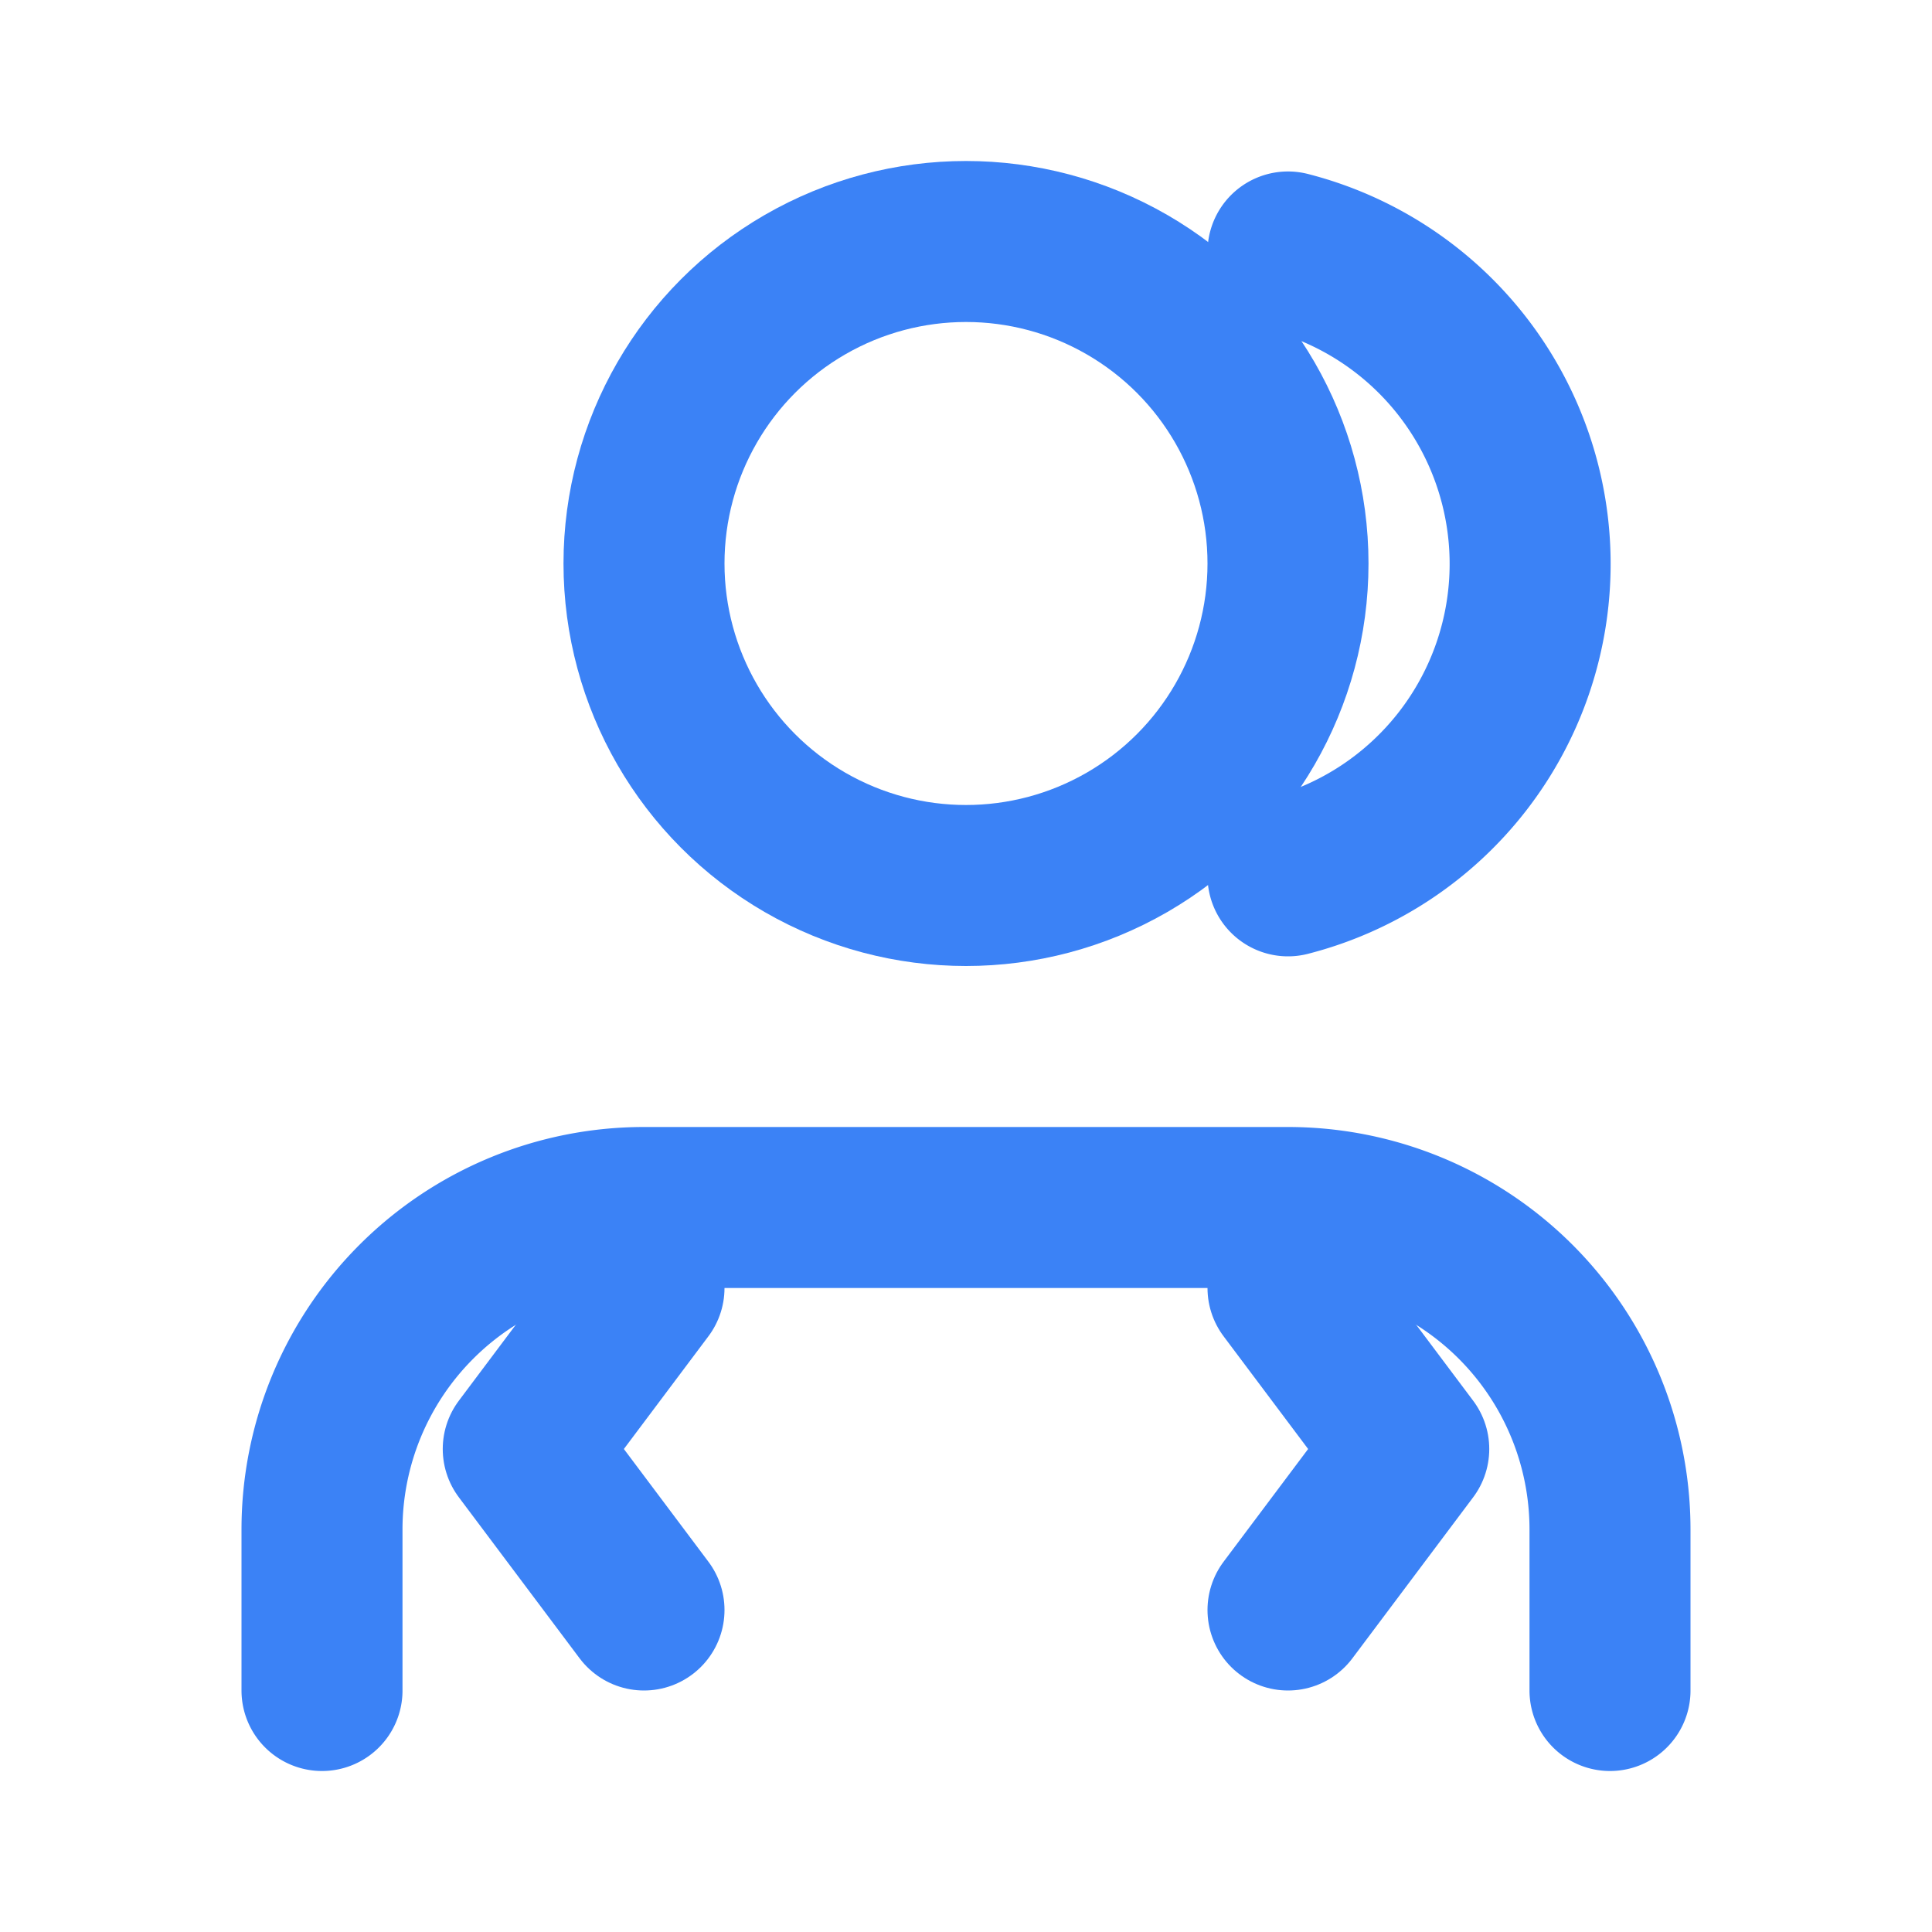
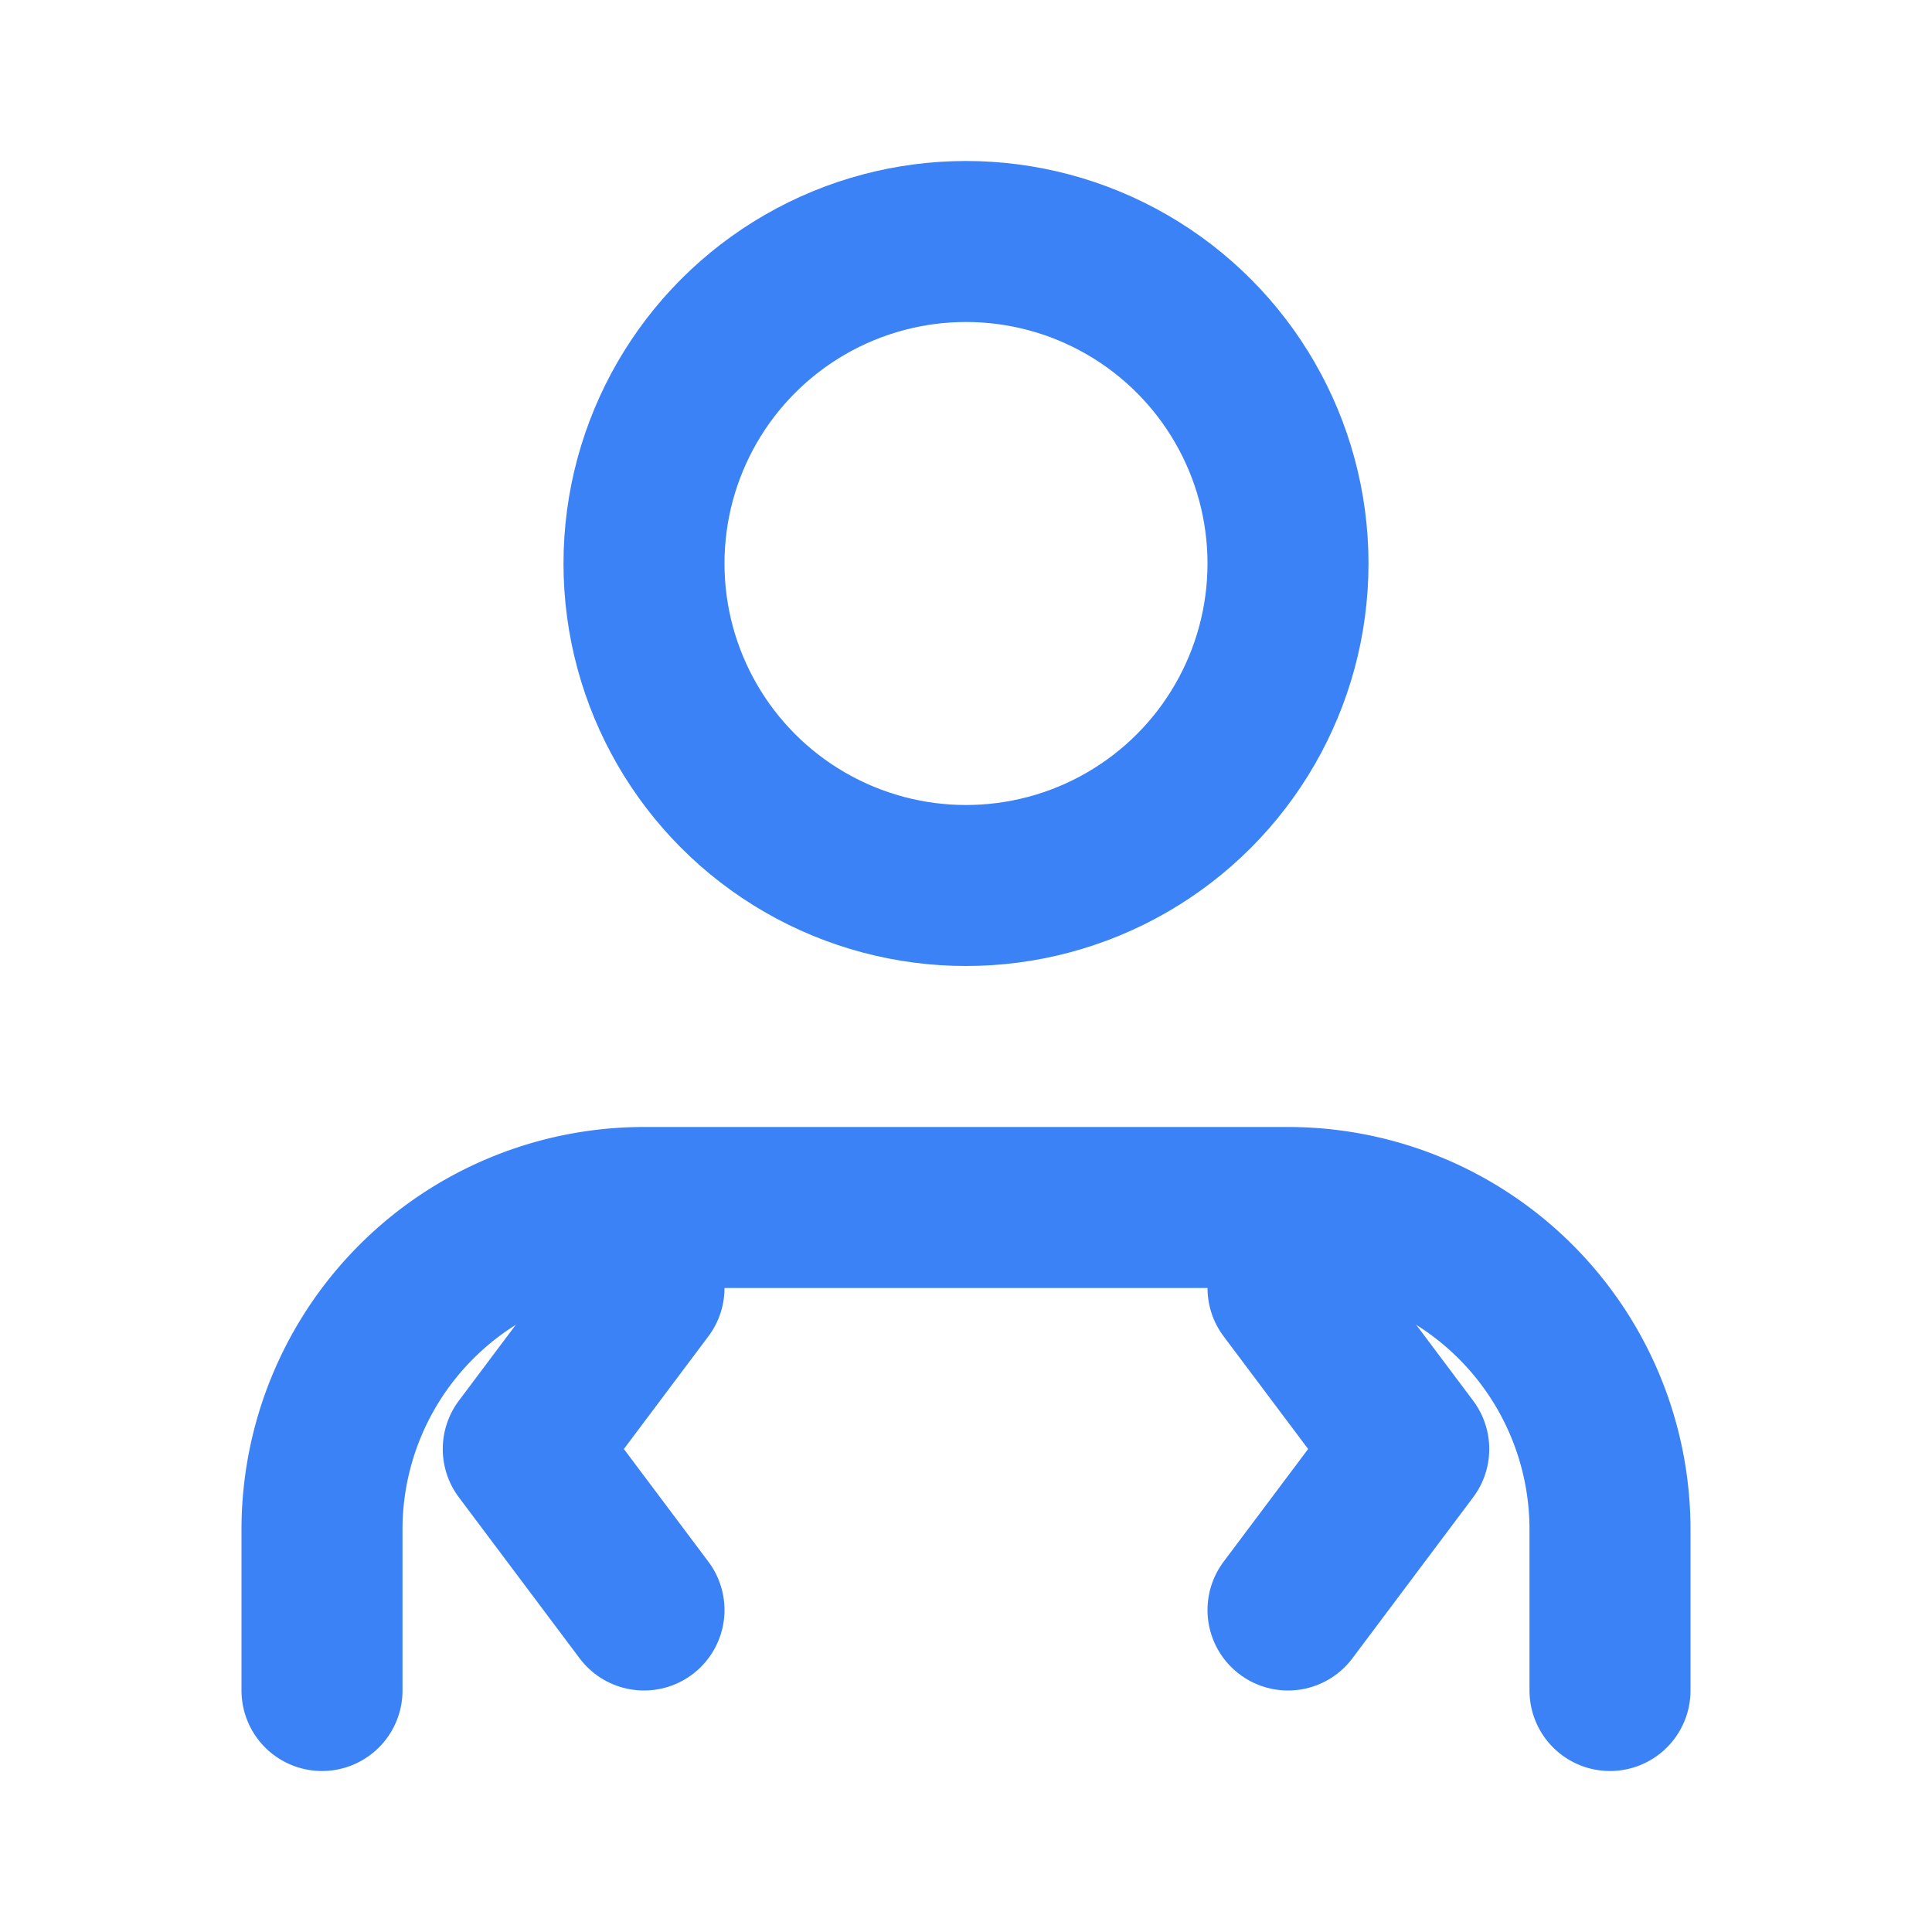
<svg xmlns="http://www.w3.org/2000/svg" width="24" height="24" viewBox="0 0 24 24" fill="none" stroke="#3b82f6" stroke-width="2" stroke-linecap="round" stroke-linejoin="round">
  <path d="M20 21v-2a4 4 0 0 0-4-4H8a4 4 0 0 0-4 4v2" />
  <circle cx="12" cy="7" r="4" />
-   <path d="M16 3.13a4 4 0 0 1 0 7.75" />
  <path d="M8 16l-1.5 2 1.5 2" />
  <path d="M16 16l1.5 2-1.5 2" />
</svg>